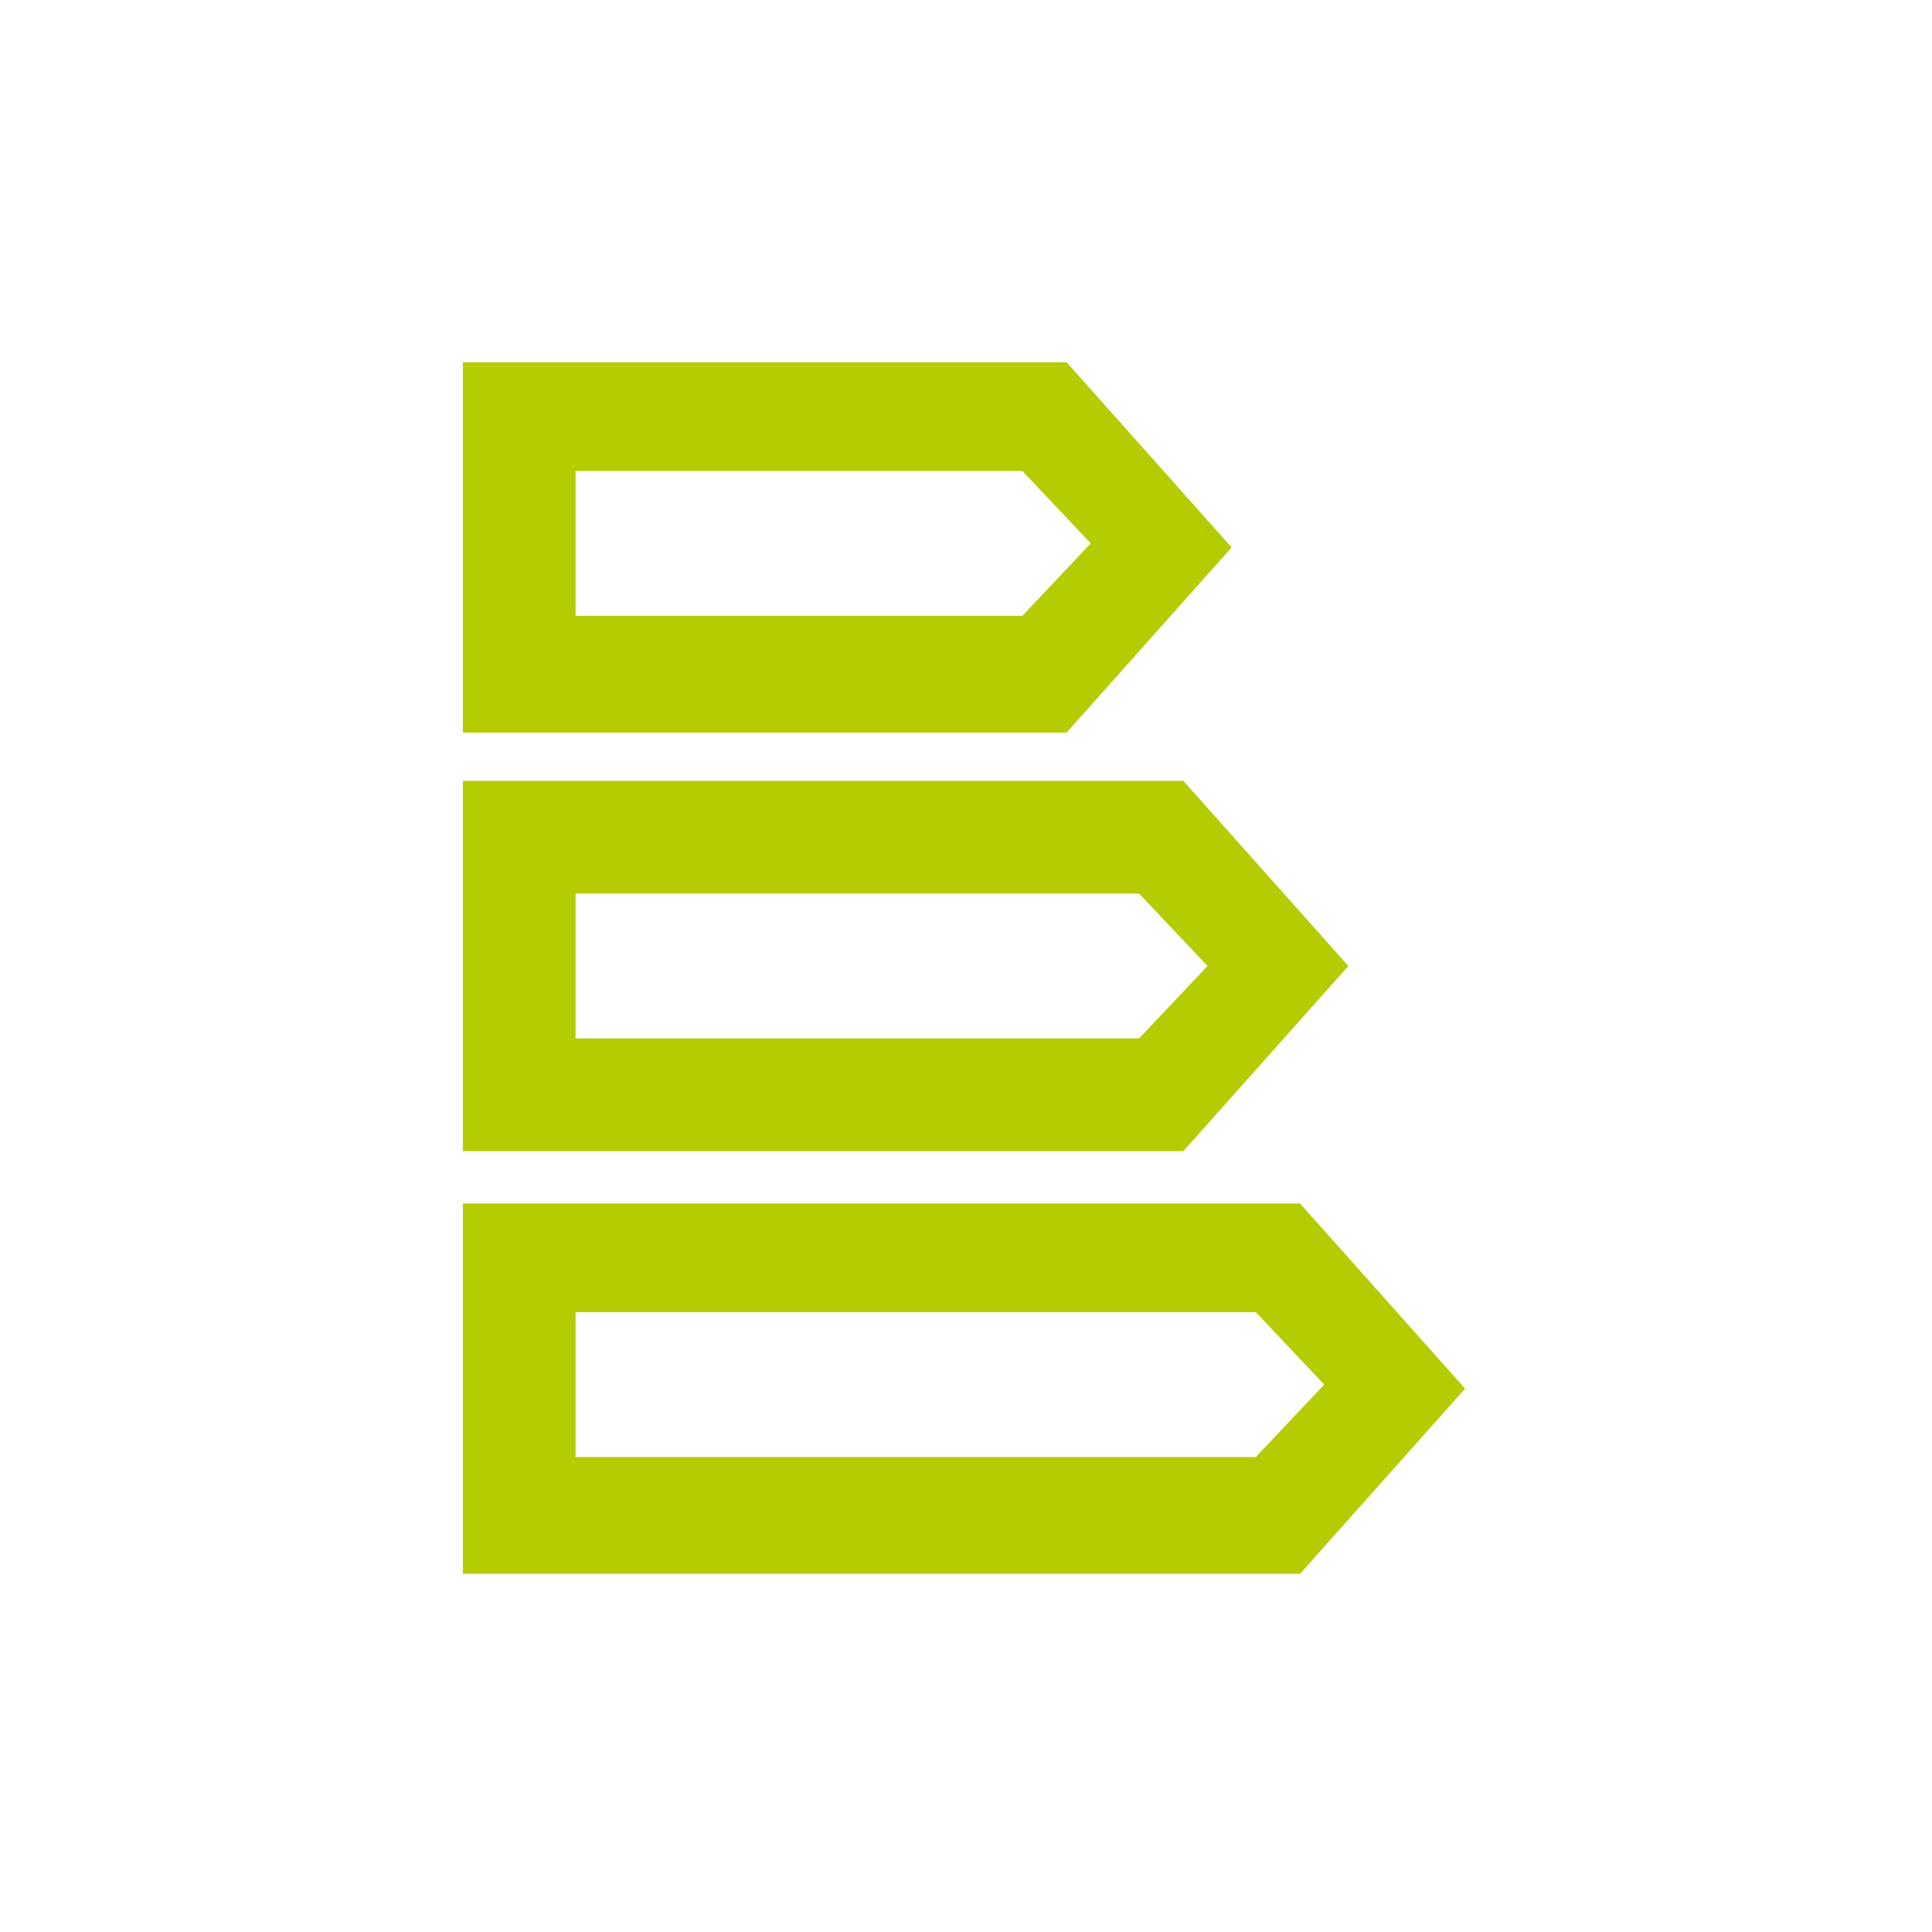
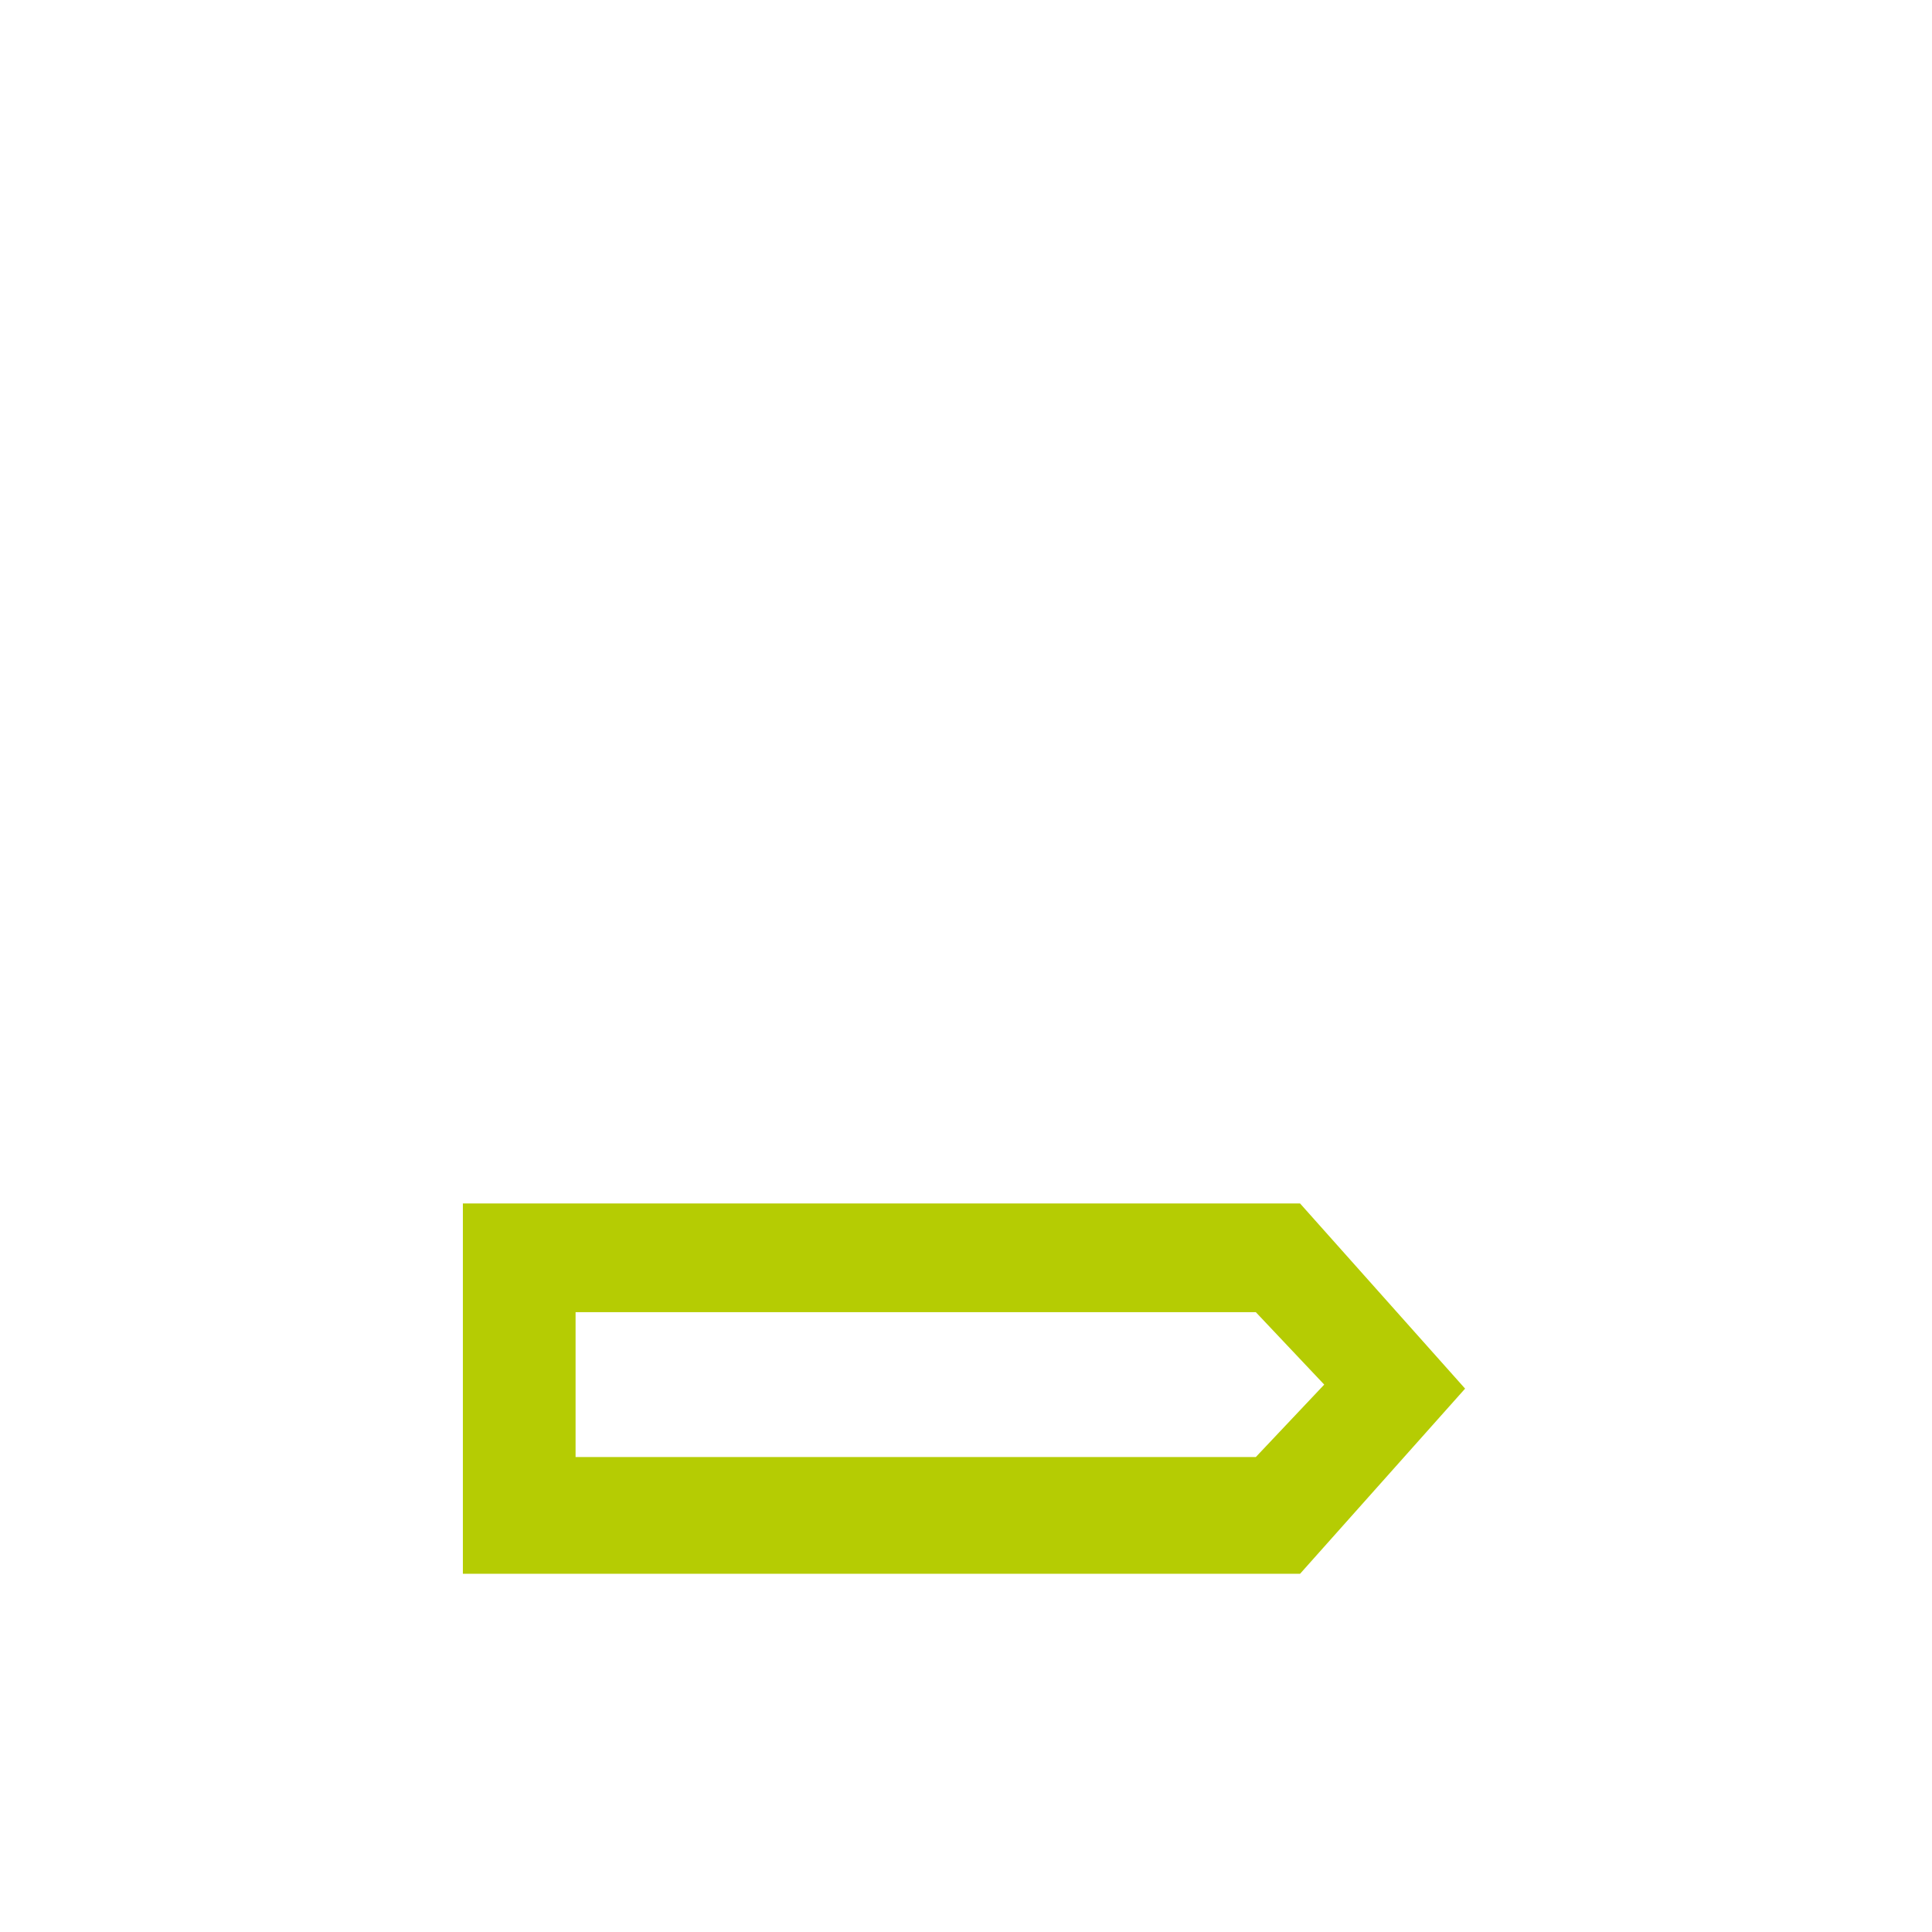
<svg xmlns="http://www.w3.org/2000/svg" version="1.1" viewBox="0 0 48 48">
  <defs>
    <style>
      .cls-1 {
        fill: #b5cc03;
        fill-rule: evenodd;
      }
    </style>
  </defs>
  <g>
    <g id="Livello_1">
      <g>
-         <path class="cls-1" d="M11.5,9h15l4.1,4.6-4.1,4.6h-15v-9.1ZM14.3,11.7v3.6h11.1l1.7-1.8-1.7-1.8h-11.1Z" />
-         <path class="cls-1" d="M11.5,19.4h17.9l4.1,4.6-4.1,4.6H11.5v-9.1ZM14.3,22.2v3.6h14l1.7-1.8-1.7-1.8h-14Z" />
        <path class="cls-1" d="M11.5,29.9h20.8l4.1,4.6-4.1,4.6H11.5v-9.1ZM14.3,32.6v3.6h16.9l1.7-1.8-1.7-1.8H14.3Z" />
      </g>
    </g>
  </g>
</svg>